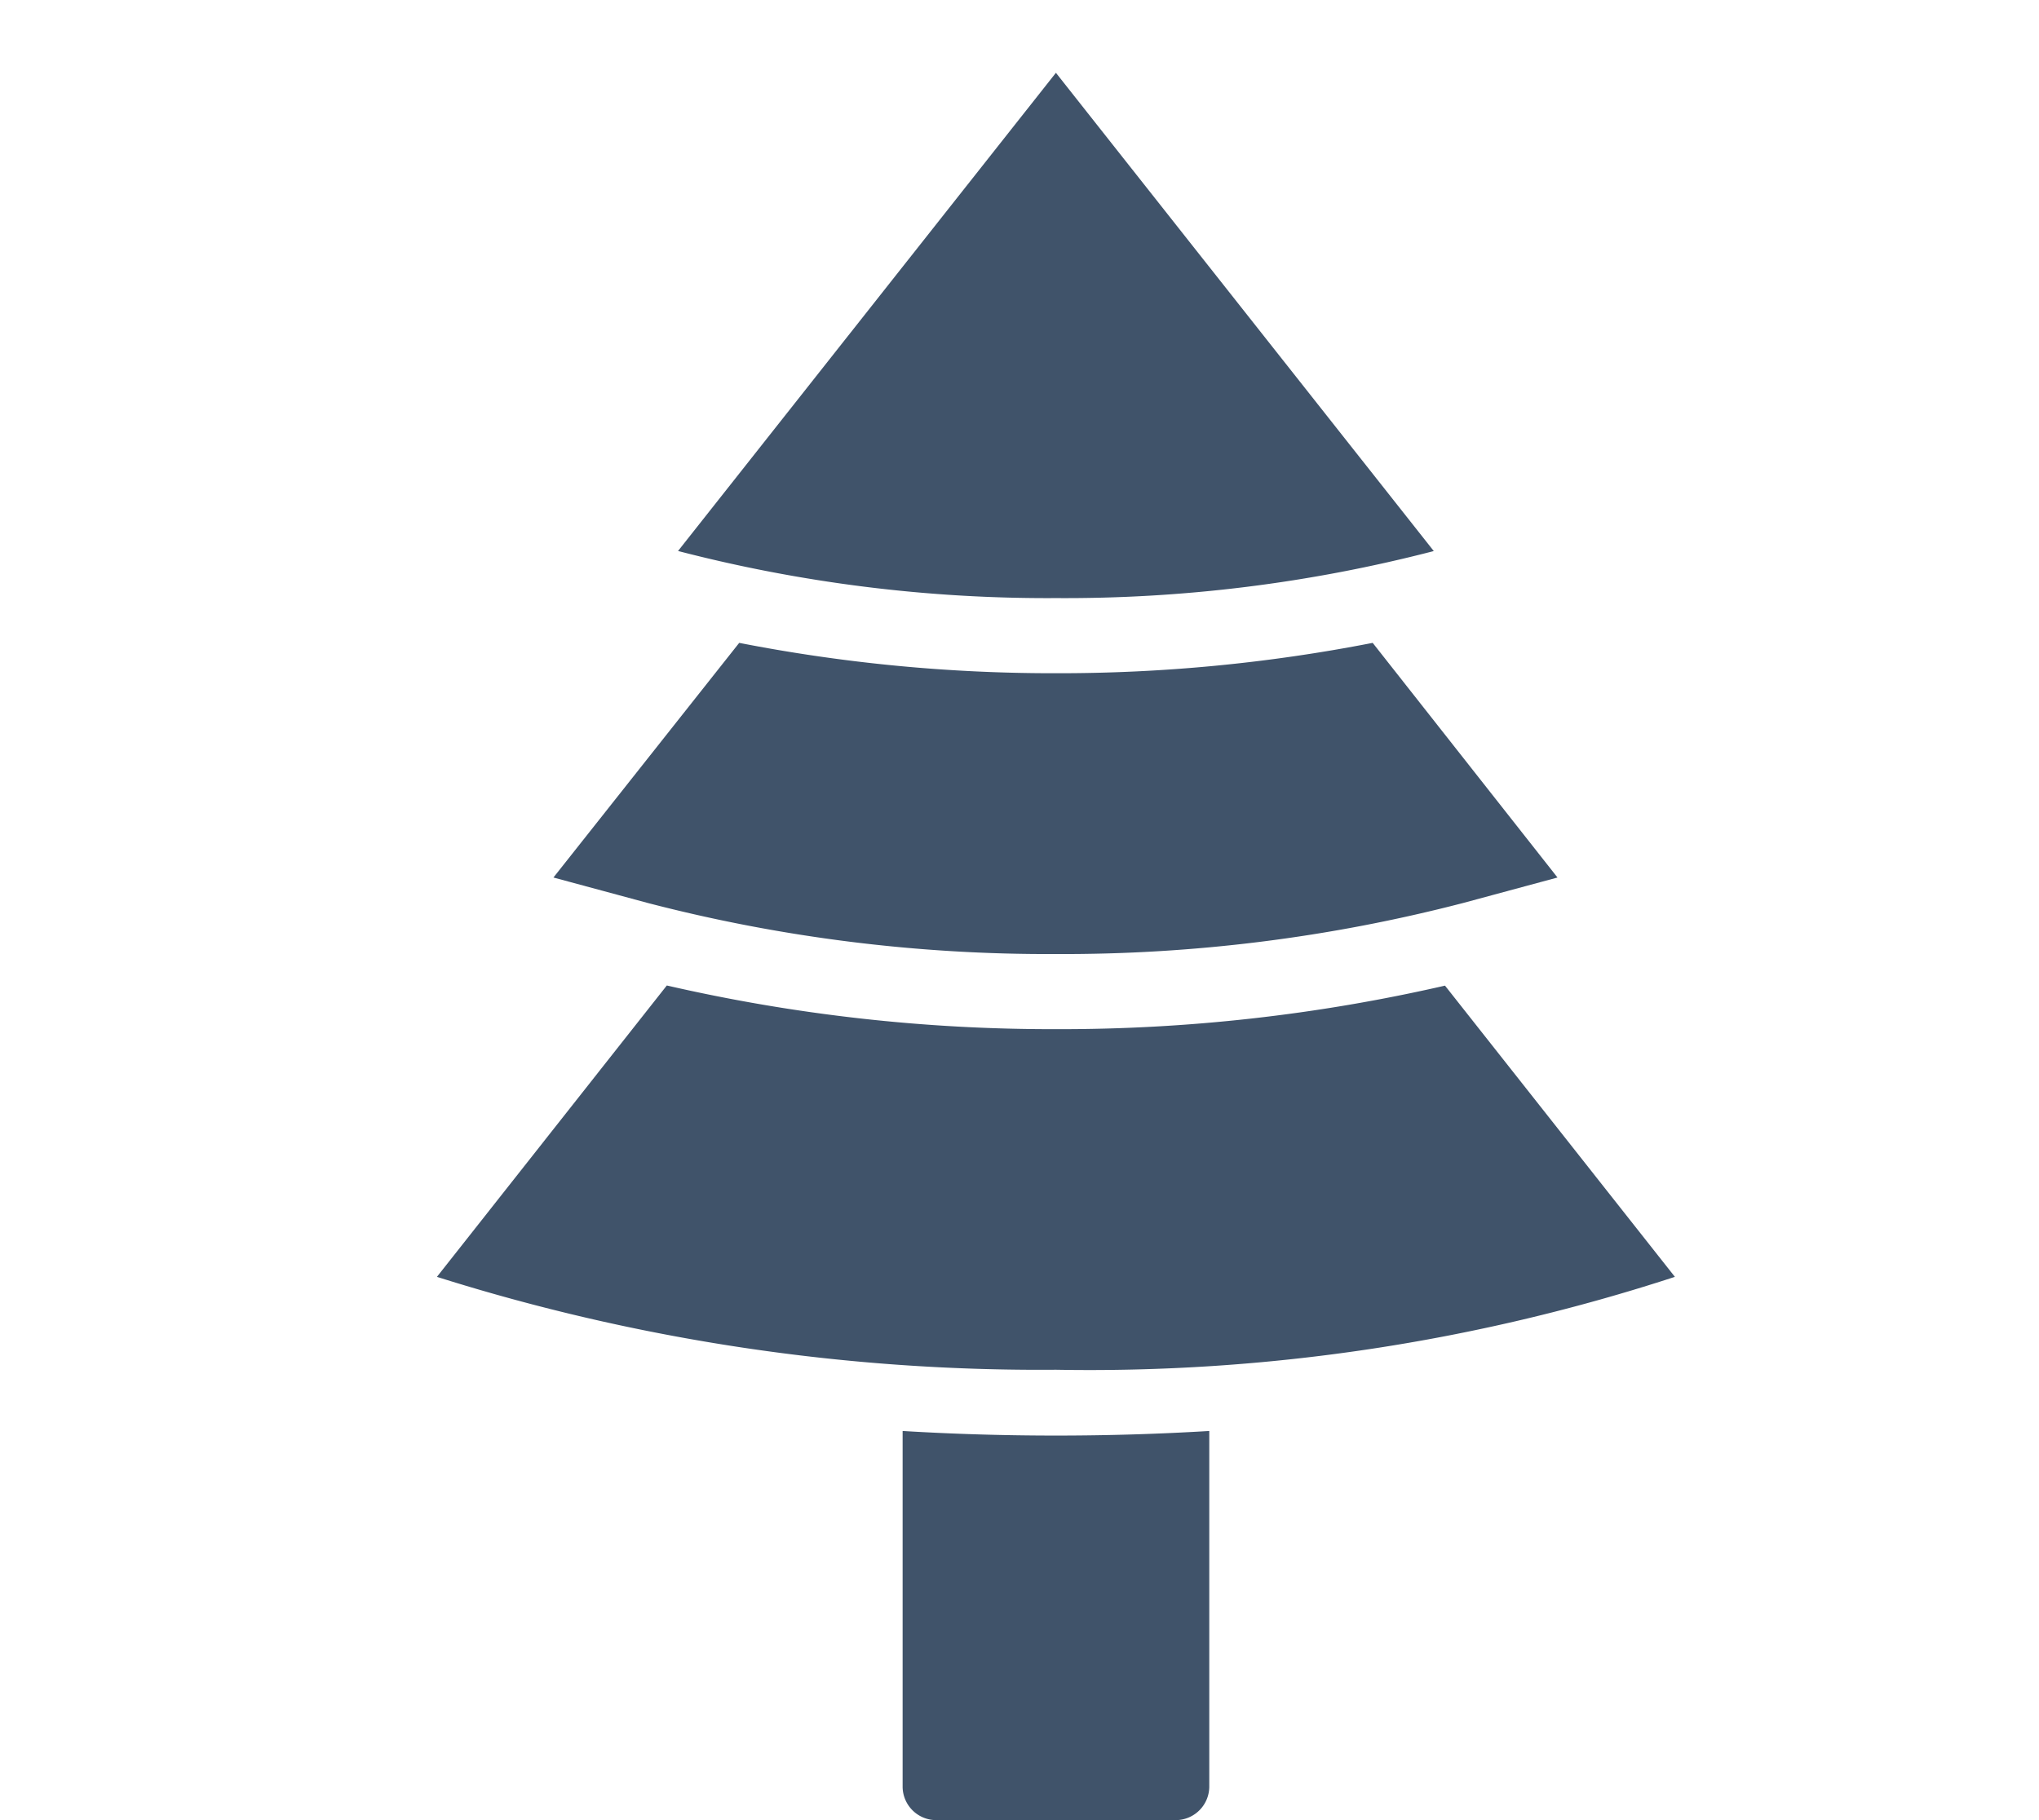
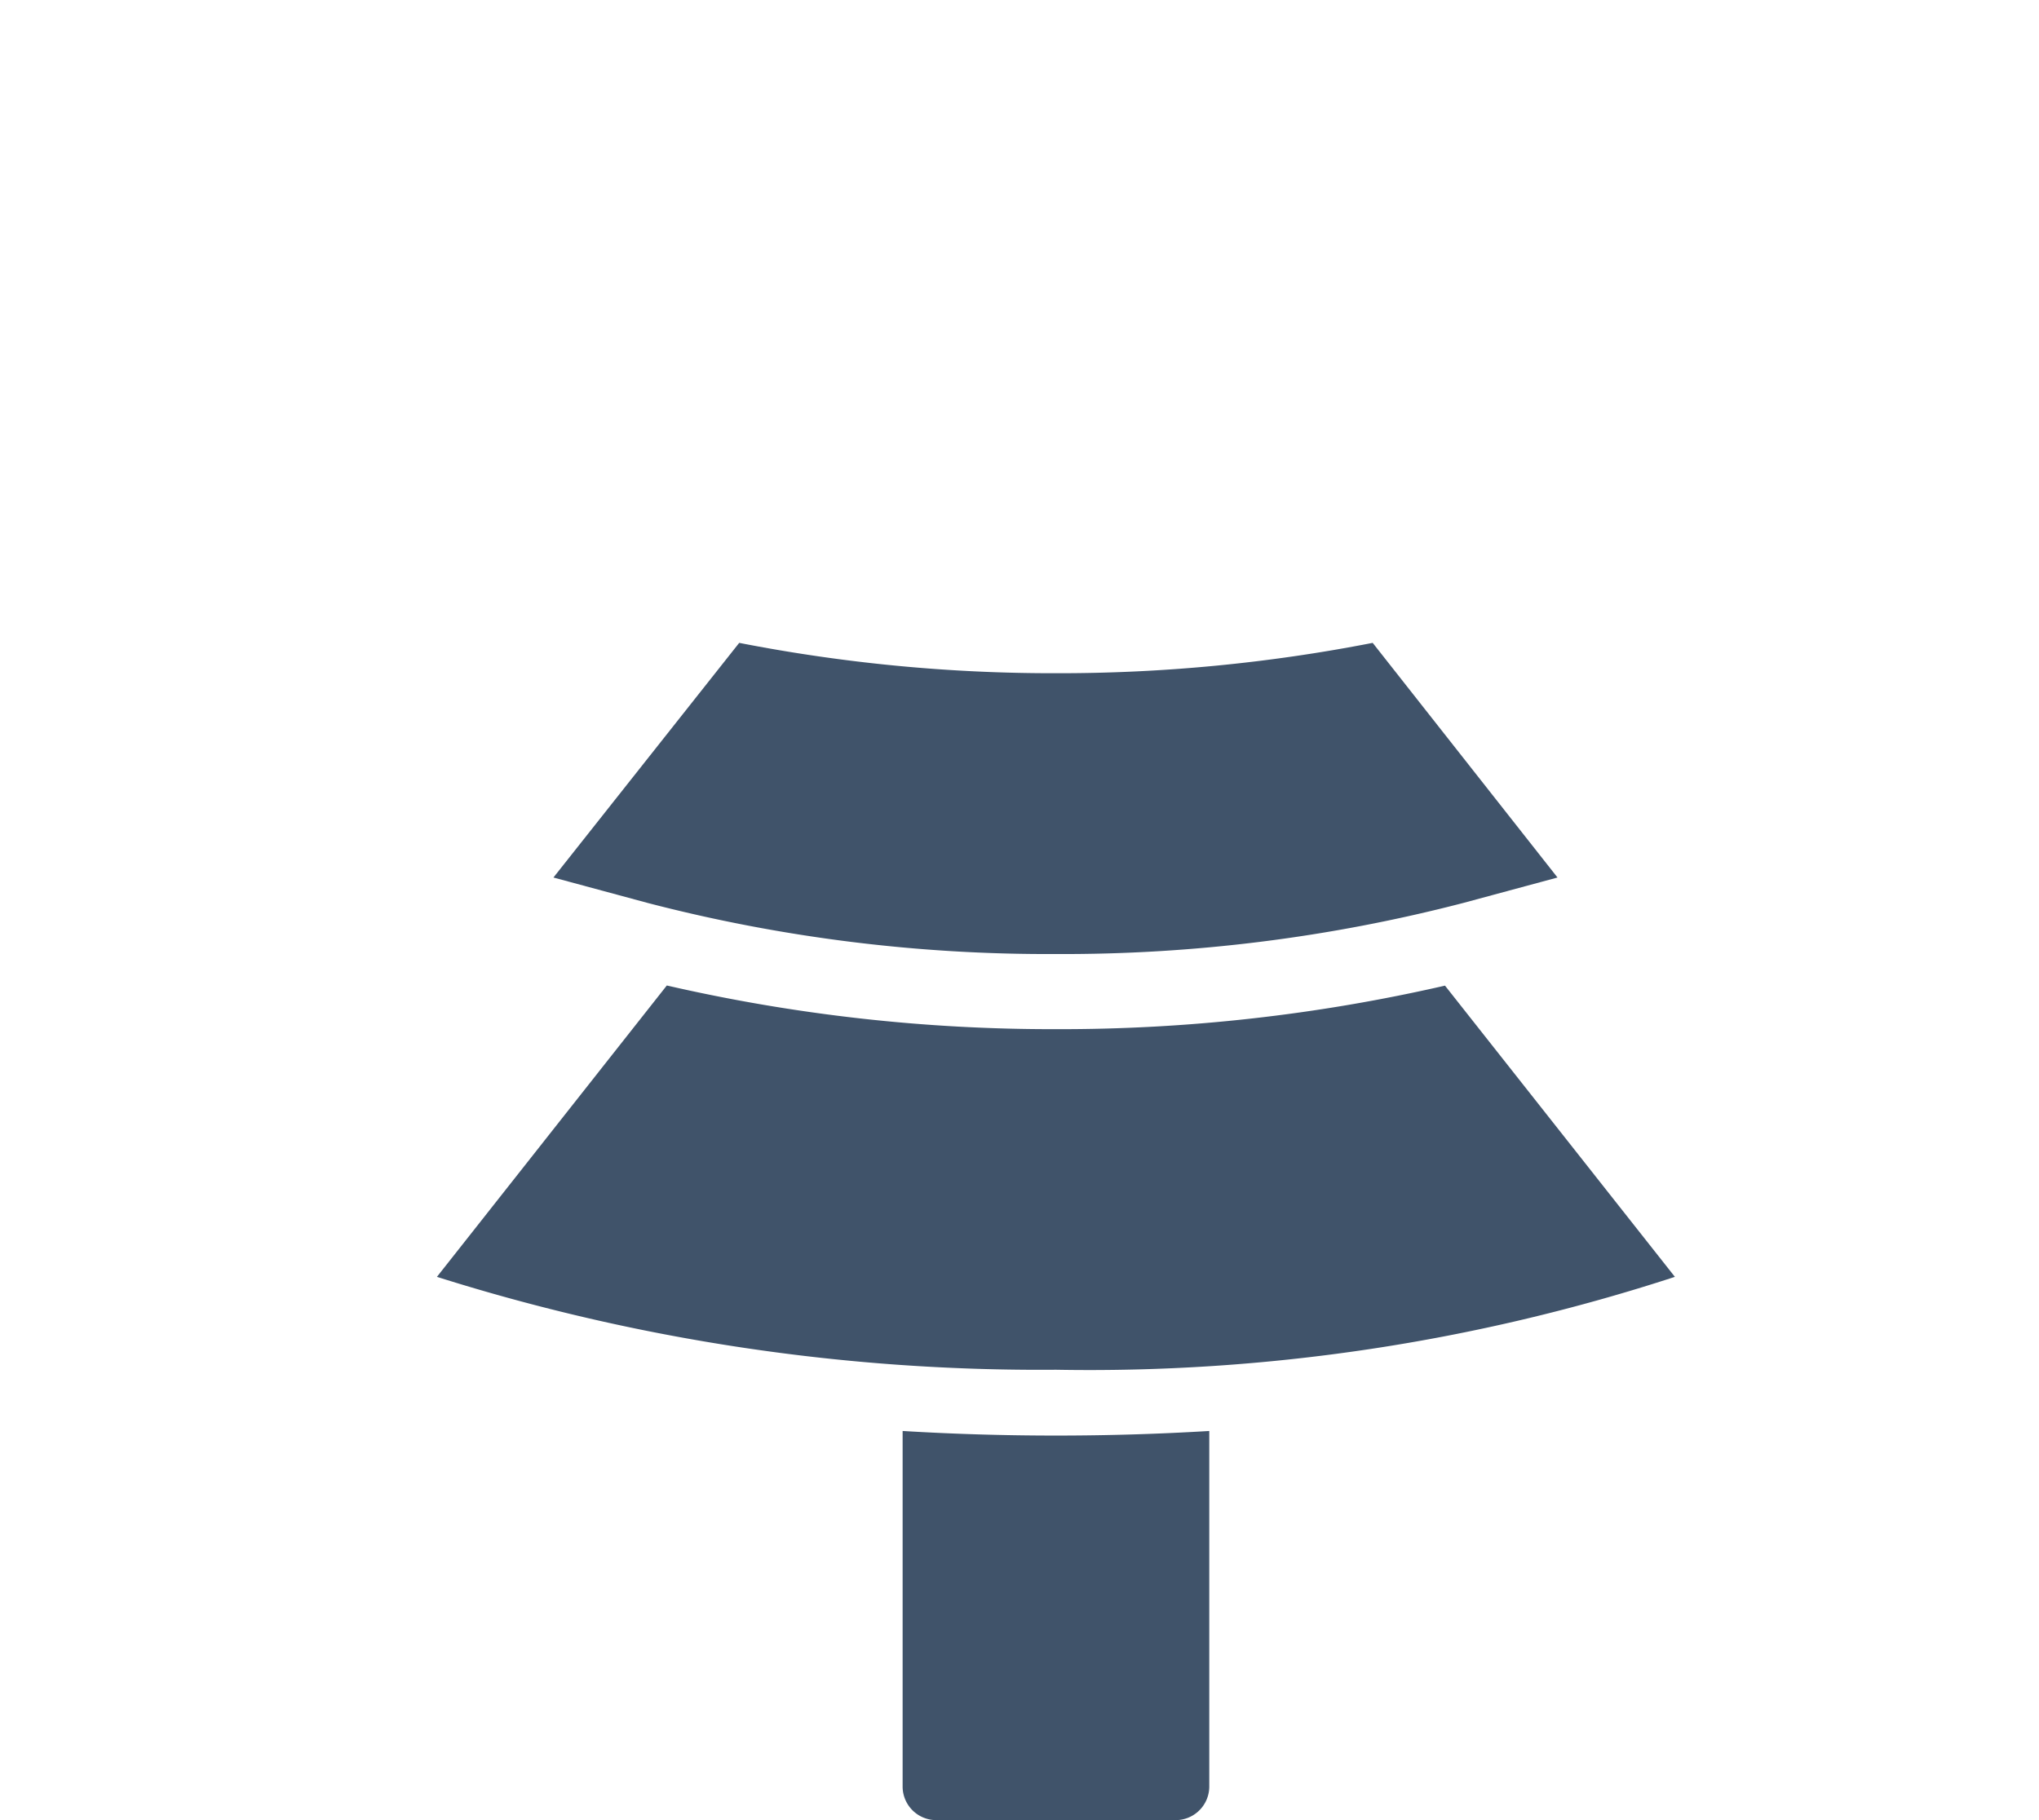
<svg xmlns="http://www.w3.org/2000/svg" width="28" height="25" viewBox="0 0 28 25">
  <defs>
    <clipPath id="clip-path">
      <rect id="Rectangle_16" data-name="Rectangle 16" width="28" height="25" transform="translate(541 290)" fill="#c75a5a" />
    </clipPath>
    <clipPath id="clip-path-2">
      <rect id="Rectangle_4" data-name="Rectangle 4" width="17" height="24" fill="#fff" />
    </clipPath>
  </defs>
  <g id="Mask_Group_11" data-name="Mask Group 11" transform="translate(-541 -290)" clip-path="url(#clip-path)">
    <g id="name-tab-11" transform="translate(547 291)" clip-path="url(#clip-path-2)">
      <path id="Path_36" data-name="Path 36" d="M8.5,18.718q-1.063,0-2.105-.063v4.892A.462.462,0,0,0,6.863,24h3.275a.462.462,0,0,0,.468-.453V18.655Q9.564,18.718,8.5,18.718Z" fill="#40536a" />
      <path id="Path_37" data-name="Path 37" d="M8.5,13.136a23.616,23.616,0,0,1-5.343-.6L0,16.538a27.483,27.483,0,0,0,8.5,1.276A25.883,25.883,0,0,0,17,16.538l-3.157-4A23.614,23.614,0,0,1,8.5,13.136Z" fill="#40536a" />
      <path id="Path_38" data-name="Path 38" d="M8.5,8.247A22.432,22.432,0,0,1,4.151,7.83L1.6,11.053l1.3.351a21.827,21.827,0,0,0,5.594.7,21.847,21.847,0,0,0,5.594-.7l1.3-.351L12.85,7.83A22.437,22.437,0,0,1,8.5,8.247Z" fill="#40536a" />
-       <path id="Path_39" data-name="Path 39" d="M3.311,6.568A20.166,20.166,0,0,0,8.5,7.215a20.147,20.147,0,0,0,5.189-.646L8.5,0Z" fill="#40536a" />
    </g>
  </g>
</svg>